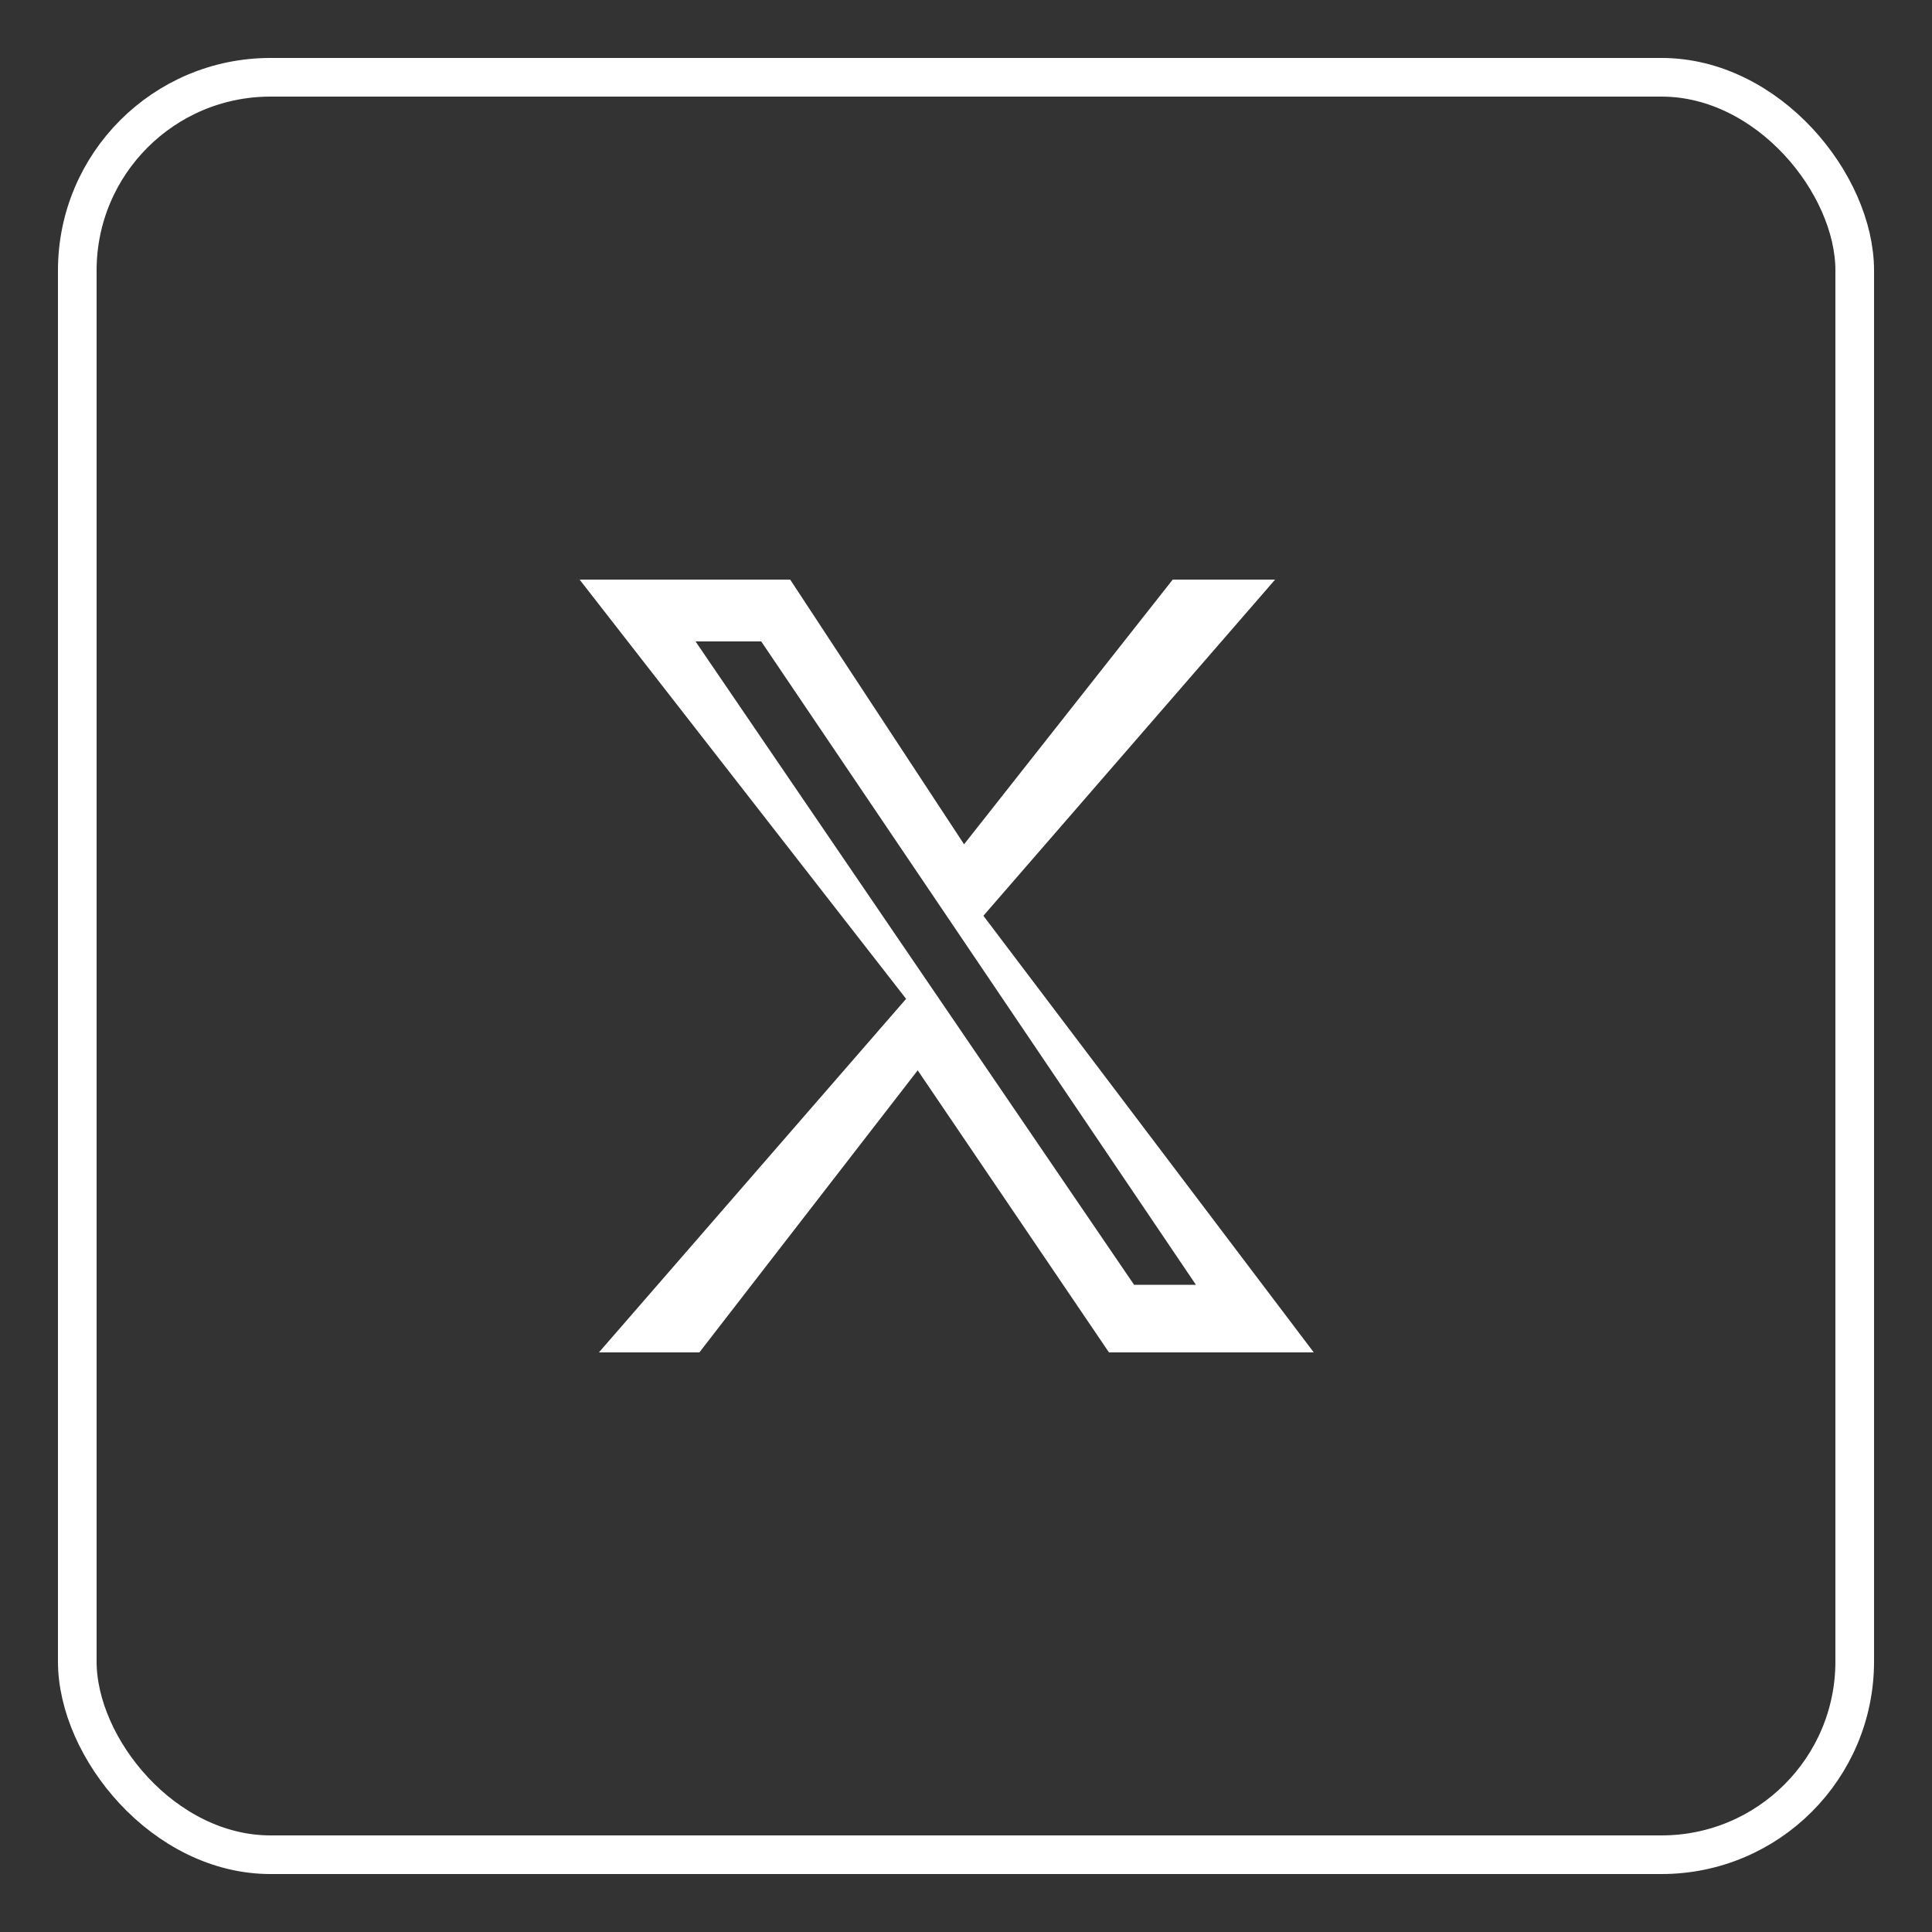
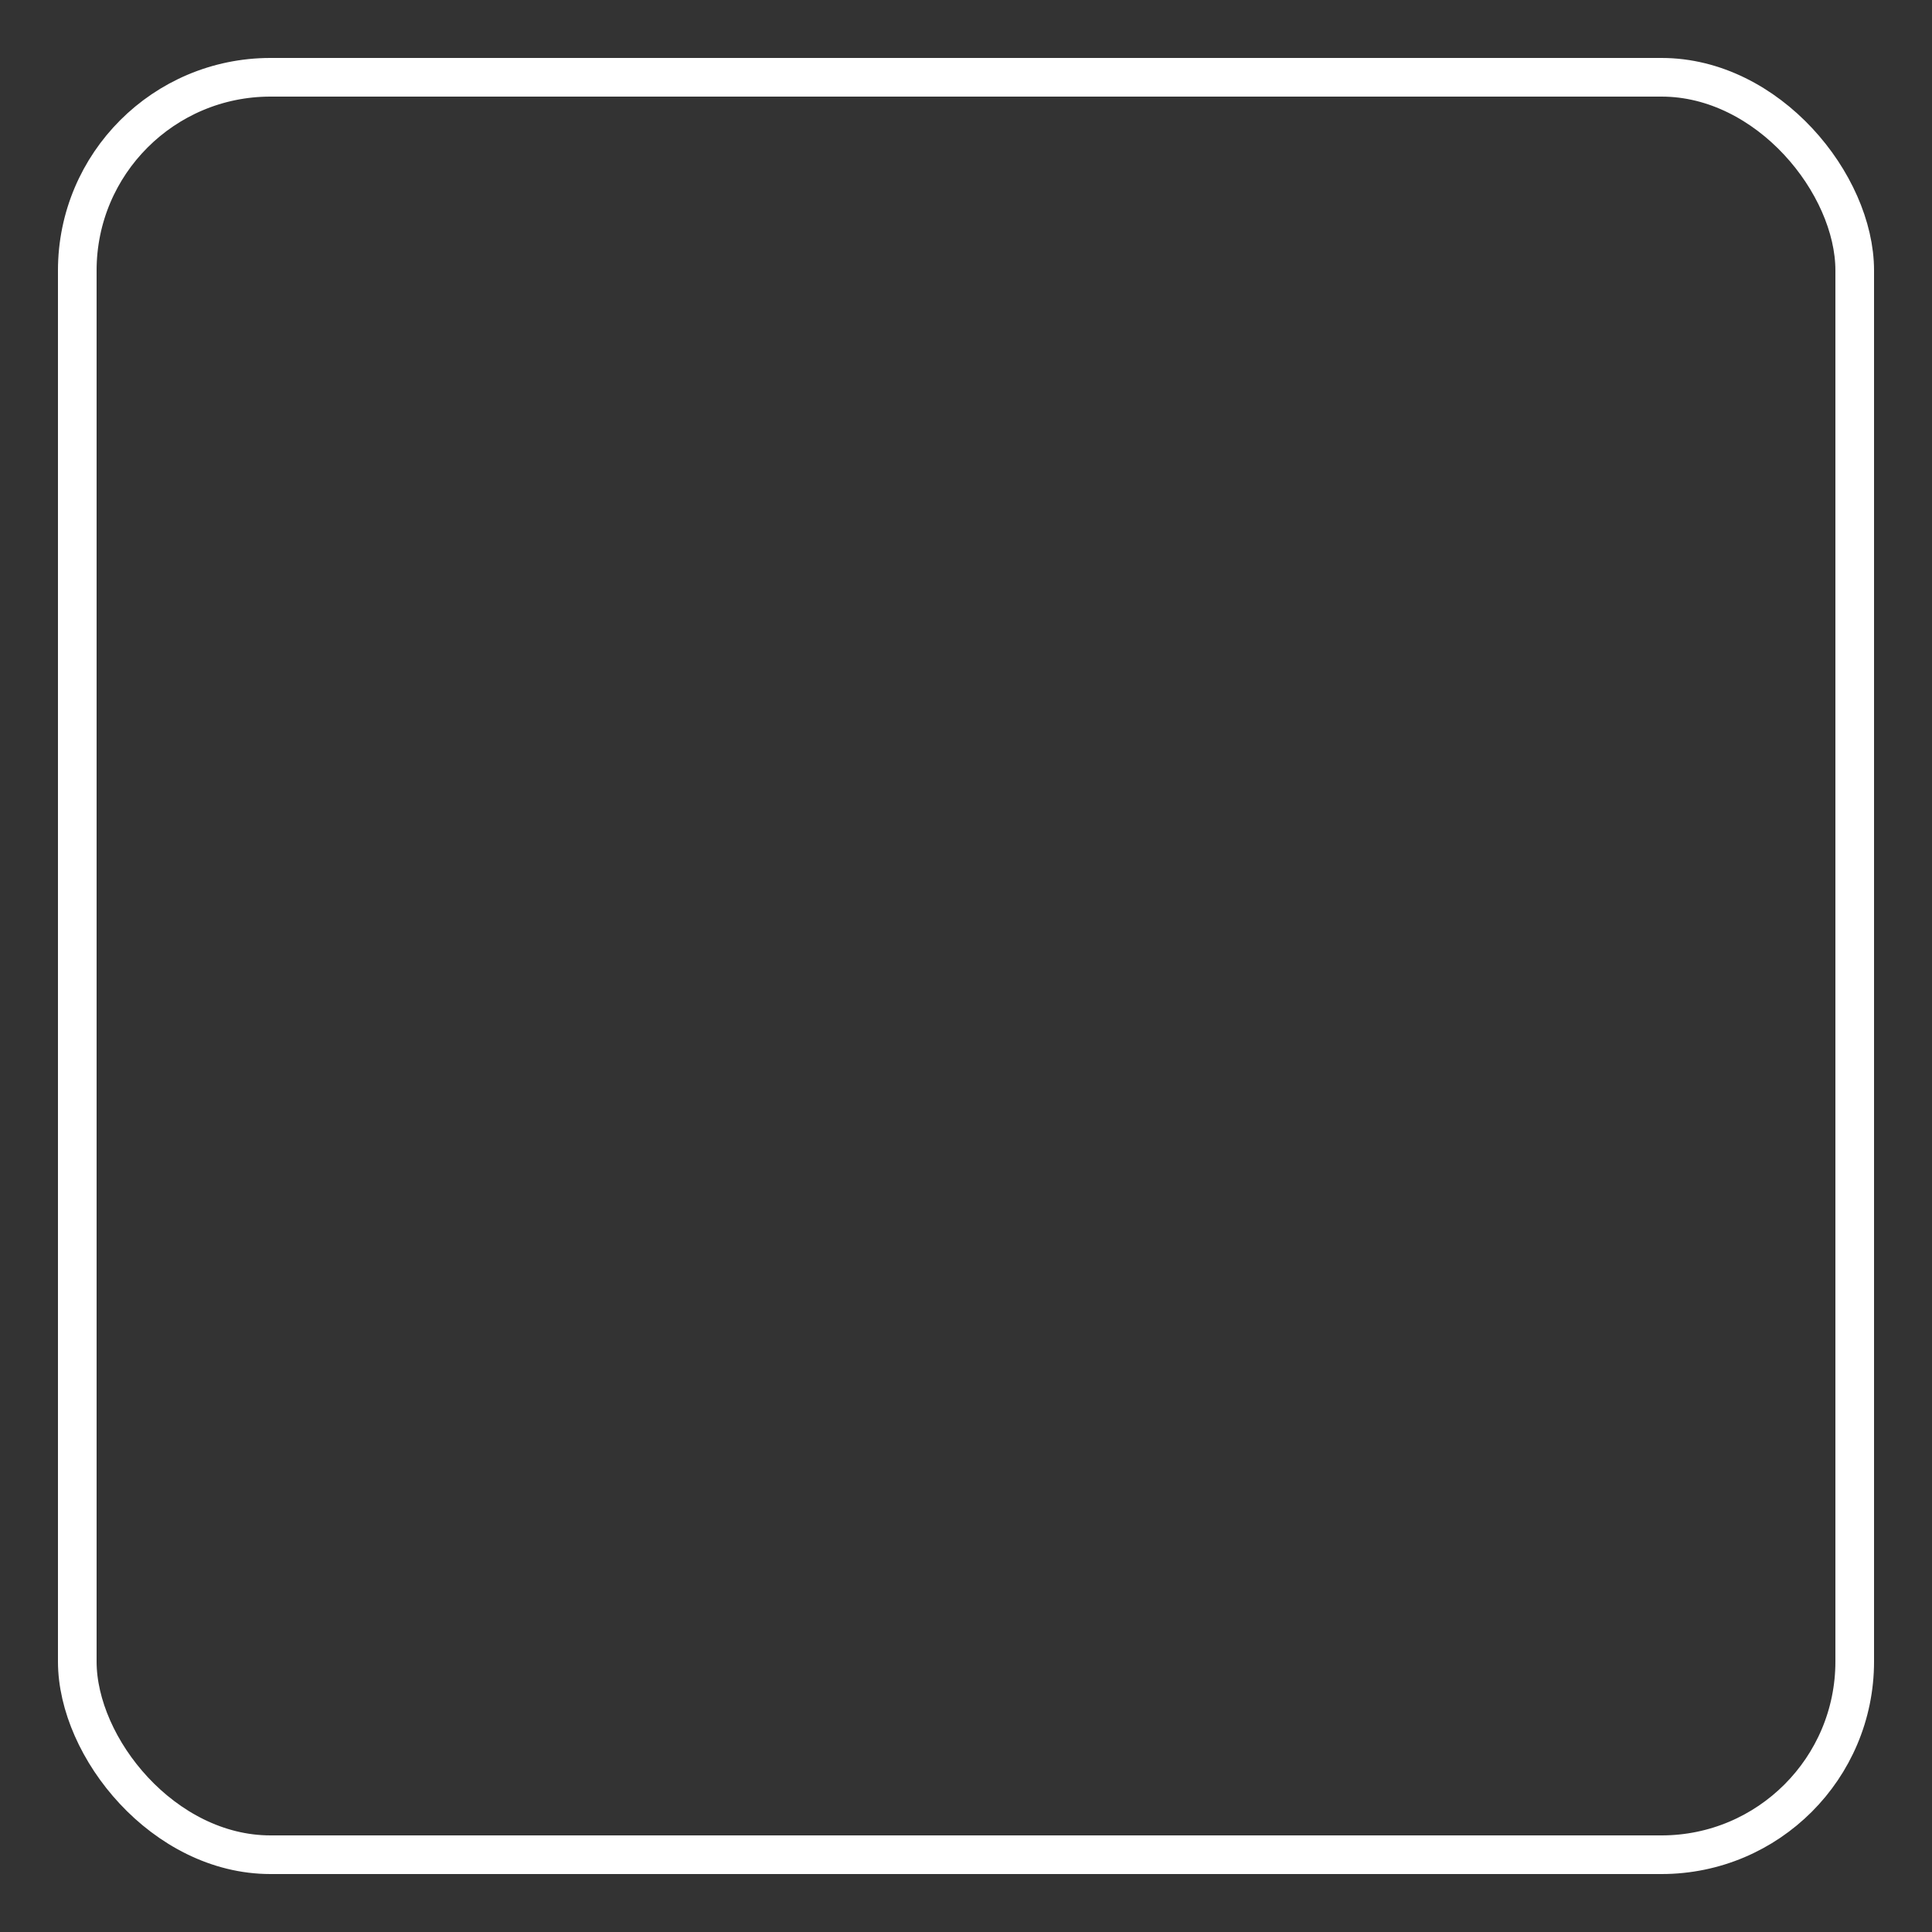
<svg xmlns="http://www.w3.org/2000/svg" width="100" height="100" viewBox="0 0 100 100" fill="none">
  <rect x="0" y="0" width="100" height="100" fill="#333333" stroke="none" />
  <rect x="4" y="4" width="92" height="92" rx="10" stroke="white" stroke-width="2" fill="transparent" />
-   <path d="M60.7 30H66L50.9 47.4L68 70H57.4L47.5 55.4L36.2 70H31L46.9 51.7L30 30H40.9L49.9 43.7L60.7 30ZM58.7 66.5H61.9L39.4 33.2H36L58.7 66.5Z" fill="white" />
</svg>